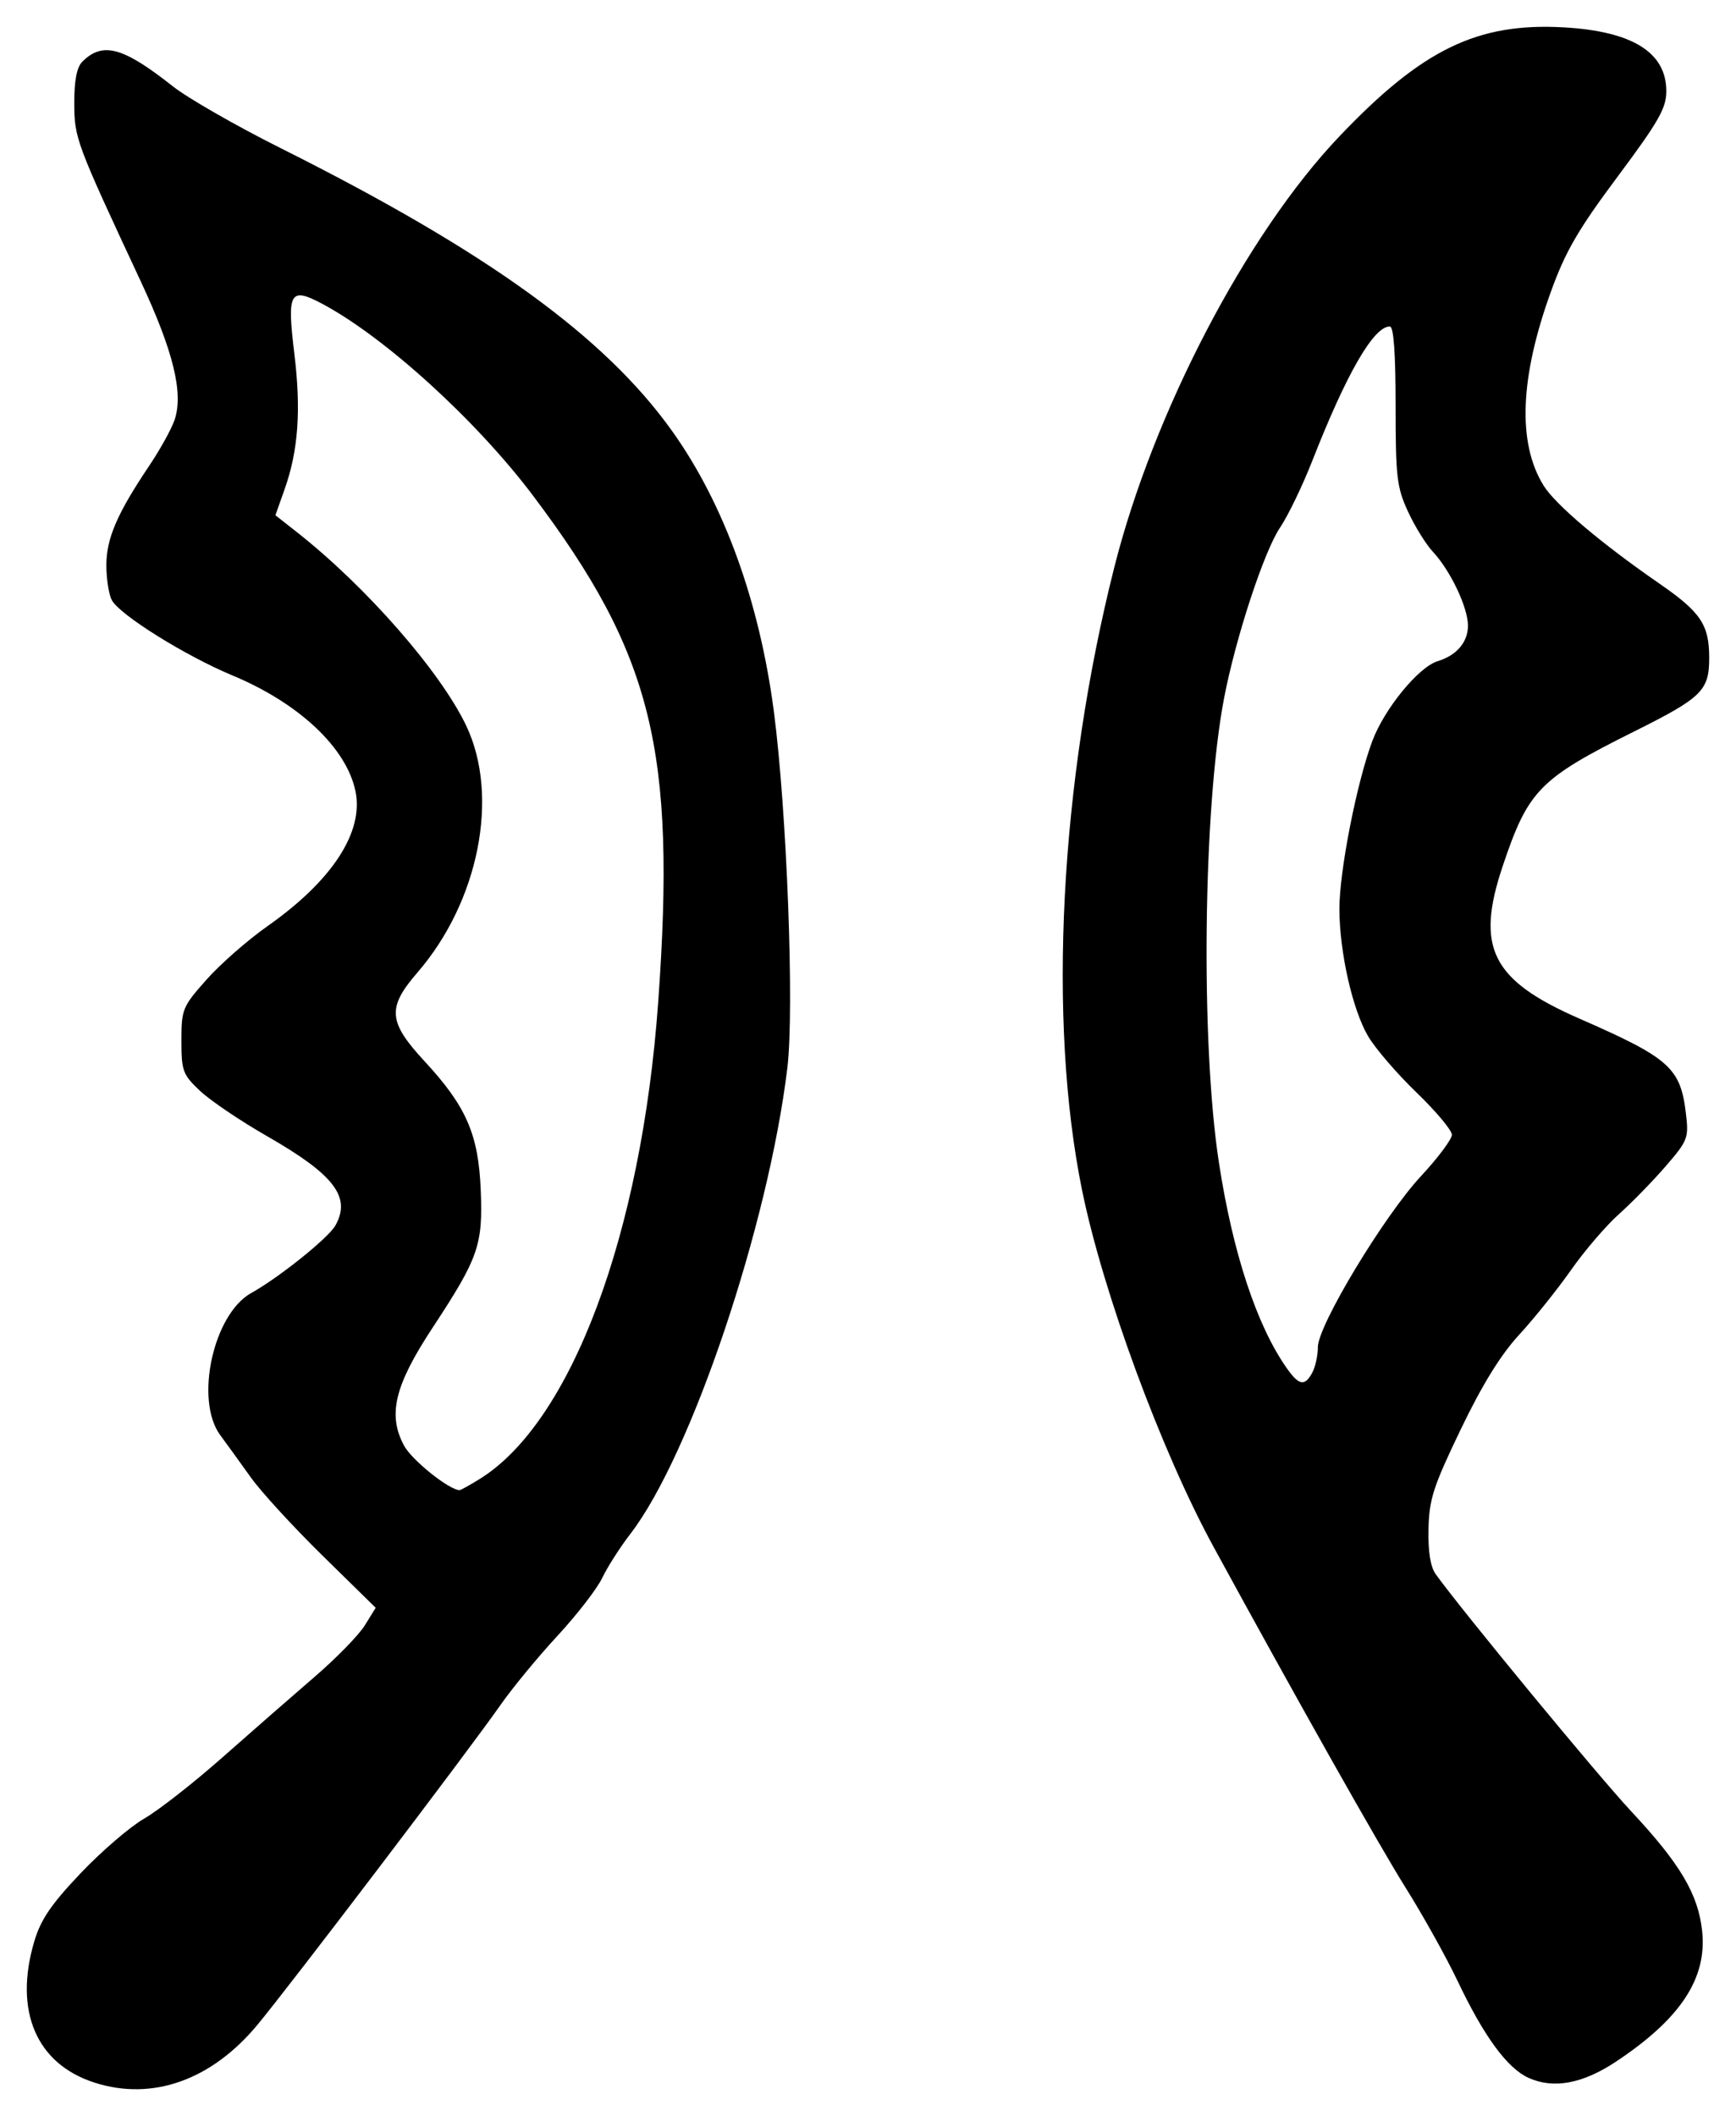
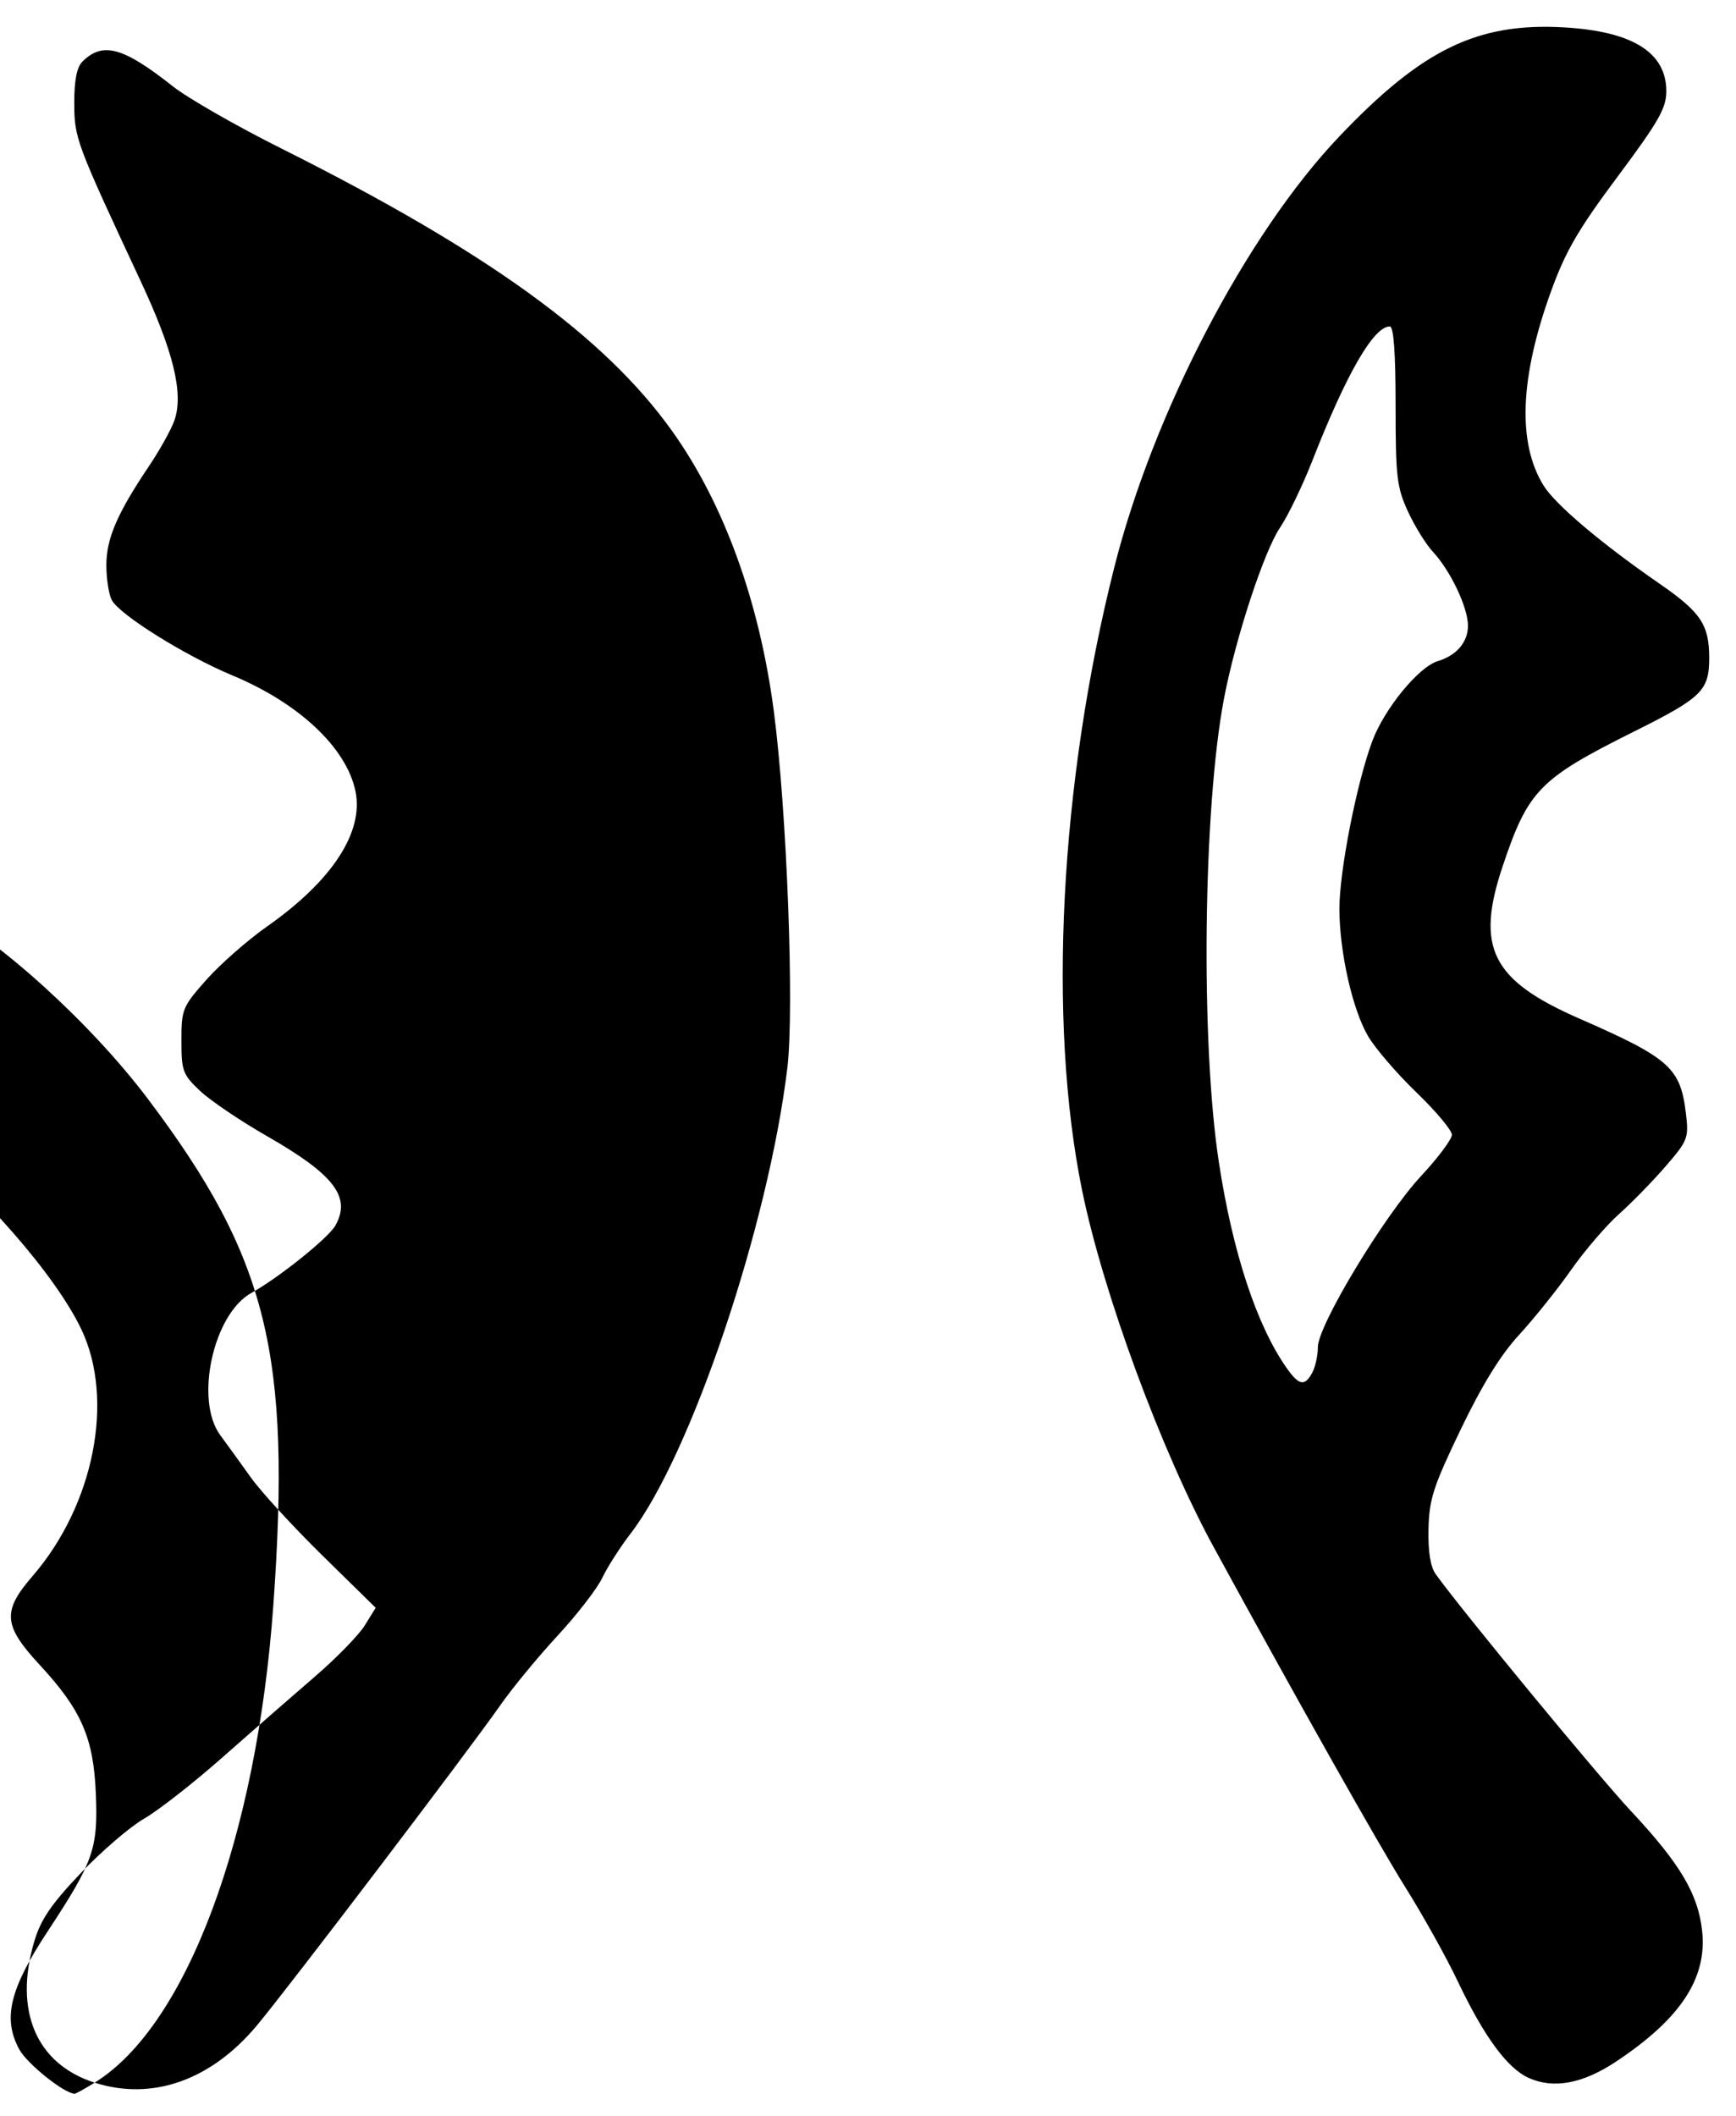
<svg xmlns="http://www.w3.org/2000/svg" xmlns:ns1="http://www.inkscape.org/namespaces/inkscape" xmlns:ns2="http://sodipodi.sourceforge.net/DTD/sodipodi-0.dtd" width="323.842" height="394.578" id="svg2" version="1.1" ns1:version="0.48.0 r9654" ns2:docname="MiaoPla.svg">
  <defs id="defs4" />
  <ns2:namedview id="base" pagecolor="#ffffff" bordercolor="#666666" borderopacity="1.0" ns1:pageopacity="0.0" ns1:pageshadow="2" ns1:zoom="1.0967874" ns1:cx="411.9963" ns1:cy="237.25686" ns1:document-units="px" ns1:current-layer="layer1" showgrid="false" fit-margin-top="5" fit-margin-left="5" fit-margin-right="5" fit-margin-bottom="5" ns1:window-width="1366" ns1:window-height="749" ns1:window-x="-4" ns1:window-y="-4" ns1:window-maximized="1" />
  <g ns1:label="Layer 1" ns1:groupmode="layer" id="layer1" transform="translate(210.244,-634.738)">
-     <path style="fill:black" d="" id="path3009" ns1:connector-curvature="0" />
-     <path style="fill:black" d="m -192.586,1023.091 c -10.885,-3.486 -15.113,-13.38 -11.261,-26.352 1.206,-4.061 3.145,-6.91 8.636,-12.691 3.894,-4.1 9.233,-8.688 11.863,-10.195 2.63,-1.507 9.207,-6.65 14.614,-11.428 5.407,-4.778 13.134,-11.528 17.169,-15 4.036,-3.472 8.252,-7.791 9.37,-9.598 l 2.033,-3.285 -9.904,-9.715 c -5.447,-5.343 -11.464,-11.9 -13.37,-14.57 -1.906,-2.67 -4.479,-6.224 -5.716,-7.898 -4.826,-6.527 -1.32,-22.584 5.793,-26.524 5.121,-2.837 14.372,-10.253 15.672,-12.564 2.996,-5.325 -0.197,-9.495 -12.786,-16.699 -4.935,-2.824 -10.537,-6.611 -12.451,-8.415 -3.232,-3.049 -3.478,-3.712 -3.478,-9.379 0,-5.846 0.194,-6.317 4.681,-11.369 2.575,-2.899 7.676,-7.374 11.337,-9.945 12.103,-8.499 18.023,-17.559 16.453,-25.176 -1.668,-8.093 -10.523,-16.428 -22.95,-21.601 -8.81,-3.668 -21.036,-11.298 -22.508,-14.047 -0.558,-1.042 -1.014,-3.967 -1.014,-6.501 0,-4.988 2,-9.632 7.979,-18.526 2.033,-3.025 4.167,-6.876 4.74,-8.558 1.699,-4.98 -0.202,-12.782 -6.296,-25.835 -12.123,-25.966 -12.398,-26.703 -12.411,-33.286 -0.008,-4.183 0.474,-6.665 1.494,-7.684 3.796,-3.796 7.596,-2.765 16.897,4.587 2.774,2.193 11.806,7.371 20.071,11.506 38.558,19.294 60.473,35.125 73.082,52.796 9.657,13.532 16.275,31.773 18.96,52.253 2.43,18.535 3.835,55.54 2.522,66.445 -3.528,29.317 -17.985,72.245 -29.261,86.887 -1.953,2.536 -4.329,6.249 -5.279,8.253 -0.951,2.003 -4.697,6.848 -8.325,10.767 -3.628,3.919 -8.414,9.724 -10.635,12.901 -5.979,8.553 -39.388,52.492 -45.409,59.722 -8.558,10.276 -19.561,14.169 -30.314,10.725 z m 71.8,-112.55 c 17.089,-10.562 30.221,-45.631 33.331,-89.009 3.362,-46.9 -1.061,-64.777 -23.343,-94.357 -10.569,-14.03 -27.629,-29.553 -39.322,-35.779 -6.046,-3.219 -6.617,-2.201 -5.215,9.307 1.281,10.516 0.739,18.05 -1.815,25.262 l -1.719,4.851 3.984,3.131 c 12.965,10.19 26.845,26.057 31.638,36.166 6.216,13.112 2.321,32.742 -9.12,45.961 -5.694,6.579 -5.482,9.208 1.337,16.573 7.775,8.398 10.043,13.605 10.466,24.027 0.416,10.253 -0.416,12.626 -9.002,25.672 -7.081,10.759 -8.396,16.214 -5.295,21.971 1.446,2.686 8.375,8.238 10.342,8.286 0.21,0.005 1.89,-0.923 3.734,-2.062 z M 74.908,1022.2 c -3.983,-1.798 -8.333,-7.733 -13.252,-18.082 -2.093,-4.403 -6.487,-12.28 -9.766,-17.505 -4.947,-7.884 -20.415,-35.33 -35.788,-63.5 C 6.401,905.336 -4.5,875.757 -8.397,856.638 -14.829,825.073 -12.534,780.748 -2.385,740.549 4.912,711.643 22.275,678.397 39.575,660.206 c 15.48,-16.278 25.784,-21.283 41.921,-20.363 12.777,0.728 19.103,4.669 19.103,11.898 0,3.165 -1.418,5.653 -9.088,15.936 -7.366,9.876 -9.721,13.933 -12.427,21.408 -5.818,16.072 -6.284,28.263 -1.383,36.192 2.188,3.541 10.792,10.821 21.611,18.286 7.708,5.319 9.287,7.672 9.287,13.84 0,6.109 -1.339,7.423 -14,13.734 -17.685,8.816 -19.772,10.954 -24.526,25.119 -5.103,15.206 -2.059,21.257 14.289,28.41 16.877,7.384 18.885,9.176 19.901,17.76 0.535,4.514 0.341,5.013 -3.8,9.8 -2.4,2.774 -6.317,6.786 -8.705,8.914 -2.388,2.128 -6.409,6.818 -8.937,10.421 -2.527,3.603 -6.874,9.026 -9.659,12.051 -3.474,3.773 -6.904,9.327 -10.926,17.69 -5.126,10.657 -5.88,12.99 -6,18.557 -0.091,4.257 0.36,7.056 1.363,8.444 5.077,7.03 30.313,37.629 36.413,44.152 9.206,9.845 12.562,15.518 13.278,22.45 0.906,8.778 -4.073,16.294 -16.072,24.261 -6.217,4.128 -11.647,5.138 -16.309,3.034 z M 34.563,890.679 c 0.569,-1.064 1.035,-3.202 1.035,-4.751 0,-4.027 12.338,-24.469 19.25,-31.894 3.163,-3.397 5.75,-6.861 5.75,-7.699 0,-0.837 -2.967,-4.38 -6.594,-7.873 -3.626,-3.493 -7.689,-8.212 -9.028,-10.487 -2.916,-4.954 -5.337,-15.658 -5.361,-23.706 -0.021,-7.009 3.217,-23.535 6.142,-31.355 2.251,-6.016 8.622,-13.8 12.182,-14.883 3.543,-1.078 5.658,-3.55 5.658,-6.615 0,-3.408 -3.265,-10.283 -6.556,-13.805 -1.285,-1.375 -3.373,-4.75 -4.64,-7.5 -2.075,-4.503 -2.304,-6.466 -2.304,-19.75 0,-9.859 -0.357,-14.75 -1.076,-14.75 -3.02,2.6e-4 -8.074,8.751 -14.441,25 -1.832,4.675 -4.55,10.305 -6.04,12.51 -2.992,4.429 -8.29,20.575 -10.443,31.824 -3.904,20.406 -4.396,64.104 -0.972,86.488 2.58,16.872 7.064,30.47 12.671,38.428 2.291,3.251 3.364,3.435 4.766,0.816 z" id="path3840" ns1:connector-curvature="0" />
+     <path style="fill:black" d="m -192.586,1023.091 c -10.885,-3.486 -15.113,-13.38 -11.261,-26.352 1.206,-4.061 3.145,-6.91 8.636,-12.691 3.894,-4.1 9.233,-8.688 11.863,-10.195 2.63,-1.507 9.207,-6.65 14.614,-11.428 5.407,-4.778 13.134,-11.528 17.169,-15 4.036,-3.472 8.252,-7.791 9.37,-9.598 l 2.033,-3.285 -9.904,-9.715 c -5.447,-5.343 -11.464,-11.9 -13.37,-14.57 -1.906,-2.67 -4.479,-6.224 -5.716,-7.898 -4.826,-6.527 -1.32,-22.584 5.793,-26.524 5.121,-2.837 14.372,-10.253 15.672,-12.564 2.996,-5.325 -0.197,-9.495 -12.786,-16.699 -4.935,-2.824 -10.537,-6.611 -12.451,-8.415 -3.232,-3.049 -3.478,-3.712 -3.478,-9.379 0,-5.846 0.194,-6.317 4.681,-11.369 2.575,-2.899 7.676,-7.374 11.337,-9.945 12.103,-8.499 18.023,-17.559 16.453,-25.176 -1.668,-8.093 -10.523,-16.428 -22.95,-21.601 -8.81,-3.668 -21.036,-11.298 -22.508,-14.047 -0.558,-1.042 -1.014,-3.967 -1.014,-6.501 0,-4.988 2,-9.632 7.979,-18.526 2.033,-3.025 4.167,-6.876 4.74,-8.558 1.699,-4.98 -0.202,-12.782 -6.296,-25.835 -12.123,-25.966 -12.398,-26.703 -12.411,-33.286 -0.008,-4.183 0.474,-6.665 1.494,-7.684 3.796,-3.796 7.596,-2.765 16.897,4.587 2.774,2.193 11.806,7.371 20.071,11.506 38.558,19.294 60.473,35.125 73.082,52.796 9.657,13.532 16.275,31.773 18.96,52.253 2.43,18.535 3.835,55.54 2.522,66.445 -3.528,29.317 -17.985,72.245 -29.261,86.887 -1.953,2.536 -4.329,6.249 -5.279,8.253 -0.951,2.003 -4.697,6.848 -8.325,10.767 -3.628,3.919 -8.414,9.724 -10.635,12.901 -5.979,8.553 -39.388,52.492 -45.409,59.722 -8.558,10.276 -19.561,14.169 -30.314,10.725 z c 17.089,-10.562 30.221,-45.631 33.331,-89.009 3.362,-46.9 -1.061,-64.777 -23.343,-94.357 -10.569,-14.03 -27.629,-29.553 -39.322,-35.779 -6.046,-3.219 -6.617,-2.201 -5.215,9.307 1.281,10.516 0.739,18.05 -1.815,25.262 l -1.719,4.851 3.984,3.131 c 12.965,10.19 26.845,26.057 31.638,36.166 6.216,13.112 2.321,32.742 -9.12,45.961 -5.694,6.579 -5.482,9.208 1.337,16.573 7.775,8.398 10.043,13.605 10.466,24.027 0.416,10.253 -0.416,12.626 -9.002,25.672 -7.081,10.759 -8.396,16.214 -5.295,21.971 1.446,2.686 8.375,8.238 10.342,8.286 0.21,0.005 1.89,-0.923 3.734,-2.062 z M 74.908,1022.2 c -3.983,-1.798 -8.333,-7.733 -13.252,-18.082 -2.093,-4.403 -6.487,-12.28 -9.766,-17.505 -4.947,-7.884 -20.415,-35.33 -35.788,-63.5 C 6.401,905.336 -4.5,875.757 -8.397,856.638 -14.829,825.073 -12.534,780.748 -2.385,740.549 4.912,711.643 22.275,678.397 39.575,660.206 c 15.48,-16.278 25.784,-21.283 41.921,-20.363 12.777,0.728 19.103,4.669 19.103,11.898 0,3.165 -1.418,5.653 -9.088,15.936 -7.366,9.876 -9.721,13.933 -12.427,21.408 -5.818,16.072 -6.284,28.263 -1.383,36.192 2.188,3.541 10.792,10.821 21.611,18.286 7.708,5.319 9.287,7.672 9.287,13.84 0,6.109 -1.339,7.423 -14,13.734 -17.685,8.816 -19.772,10.954 -24.526,25.119 -5.103,15.206 -2.059,21.257 14.289,28.41 16.877,7.384 18.885,9.176 19.901,17.76 0.535,4.514 0.341,5.013 -3.8,9.8 -2.4,2.774 -6.317,6.786 -8.705,8.914 -2.388,2.128 -6.409,6.818 -8.937,10.421 -2.527,3.603 -6.874,9.026 -9.659,12.051 -3.474,3.773 -6.904,9.327 -10.926,17.69 -5.126,10.657 -5.88,12.99 -6,18.557 -0.091,4.257 0.36,7.056 1.363,8.444 5.077,7.03 30.313,37.629 36.413,44.152 9.206,9.845 12.562,15.518 13.278,22.45 0.906,8.778 -4.073,16.294 -16.072,24.261 -6.217,4.128 -11.647,5.138 -16.309,3.034 z M 34.563,890.679 c 0.569,-1.064 1.035,-3.202 1.035,-4.751 0,-4.027 12.338,-24.469 19.25,-31.894 3.163,-3.397 5.75,-6.861 5.75,-7.699 0,-0.837 -2.967,-4.38 -6.594,-7.873 -3.626,-3.493 -7.689,-8.212 -9.028,-10.487 -2.916,-4.954 -5.337,-15.658 -5.361,-23.706 -0.021,-7.009 3.217,-23.535 6.142,-31.355 2.251,-6.016 8.622,-13.8 12.182,-14.883 3.543,-1.078 5.658,-3.55 5.658,-6.615 0,-3.408 -3.265,-10.283 -6.556,-13.805 -1.285,-1.375 -3.373,-4.75 -4.64,-7.5 -2.075,-4.503 -2.304,-6.466 -2.304,-19.75 0,-9.859 -0.357,-14.75 -1.076,-14.75 -3.02,2.6e-4 -8.074,8.751 -14.441,25 -1.832,4.675 -4.55,10.305 -6.04,12.51 -2.992,4.429 -8.29,20.575 -10.443,31.824 -3.904,20.406 -4.396,64.104 -0.972,86.488 2.58,16.872 7.064,30.47 12.671,38.428 2.291,3.251 3.364,3.435 4.766,0.816 z" id="path3840" ns1:connector-curvature="0" />
  </g>
</svg>